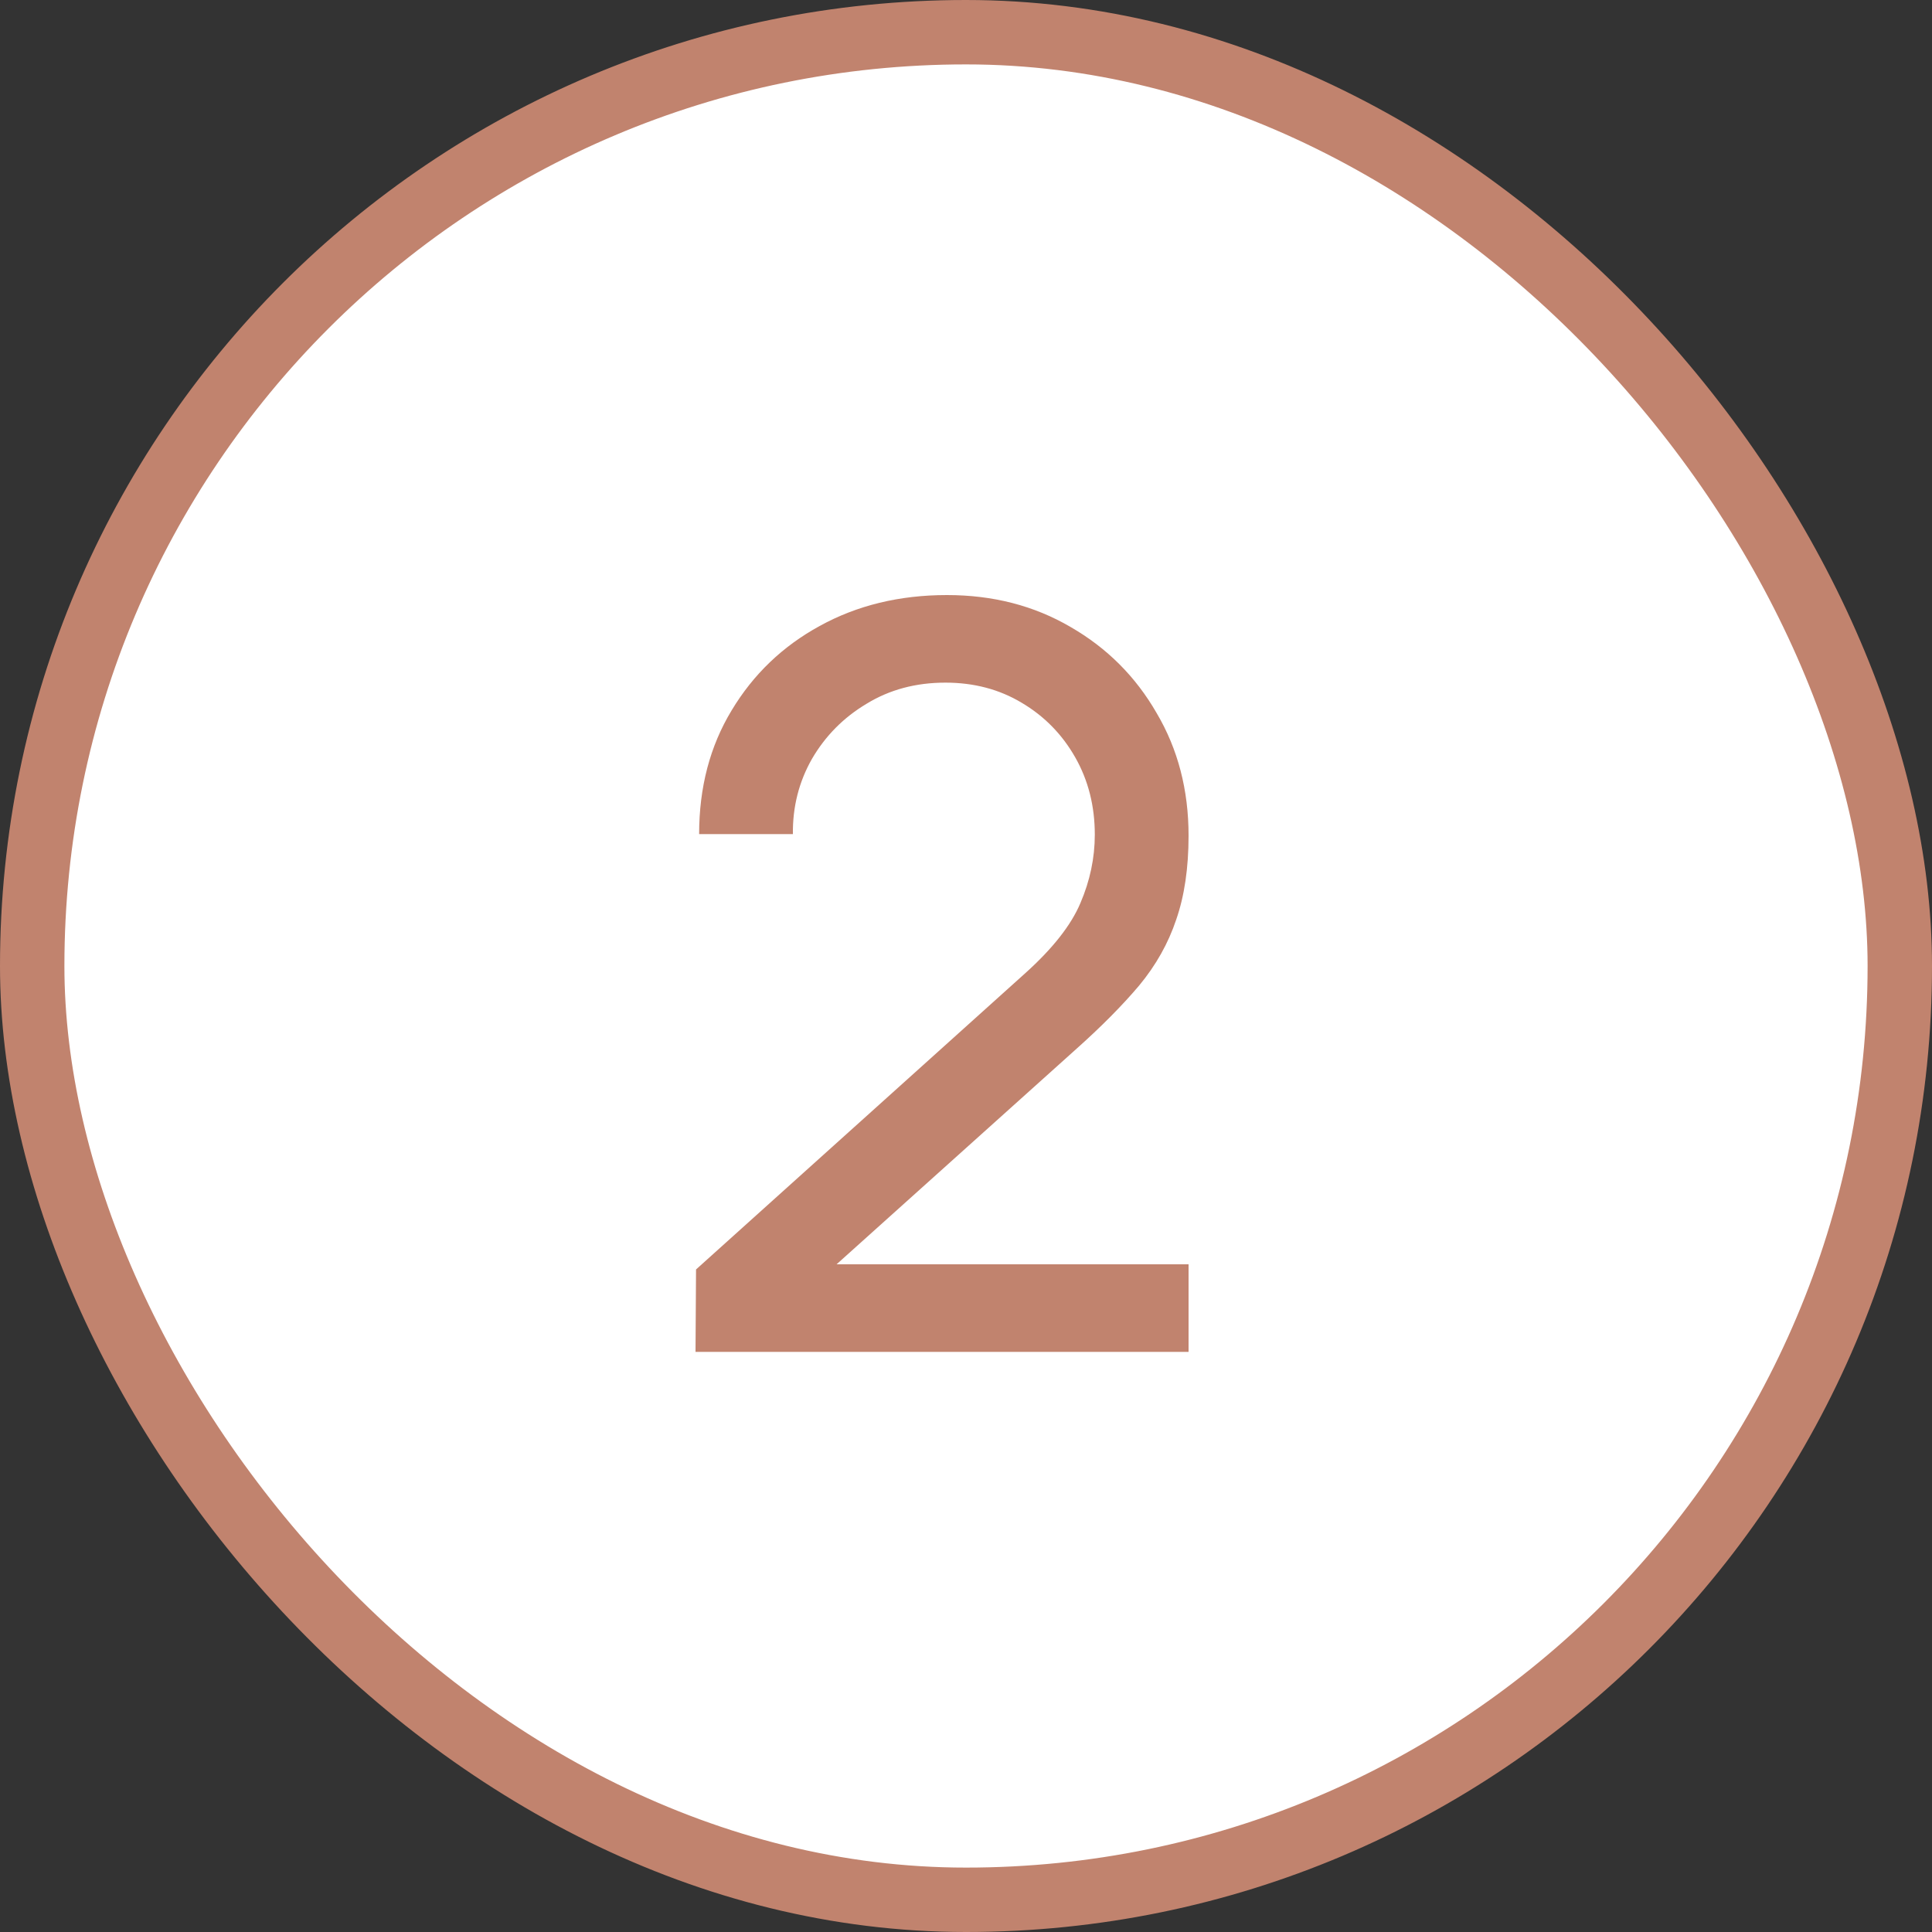
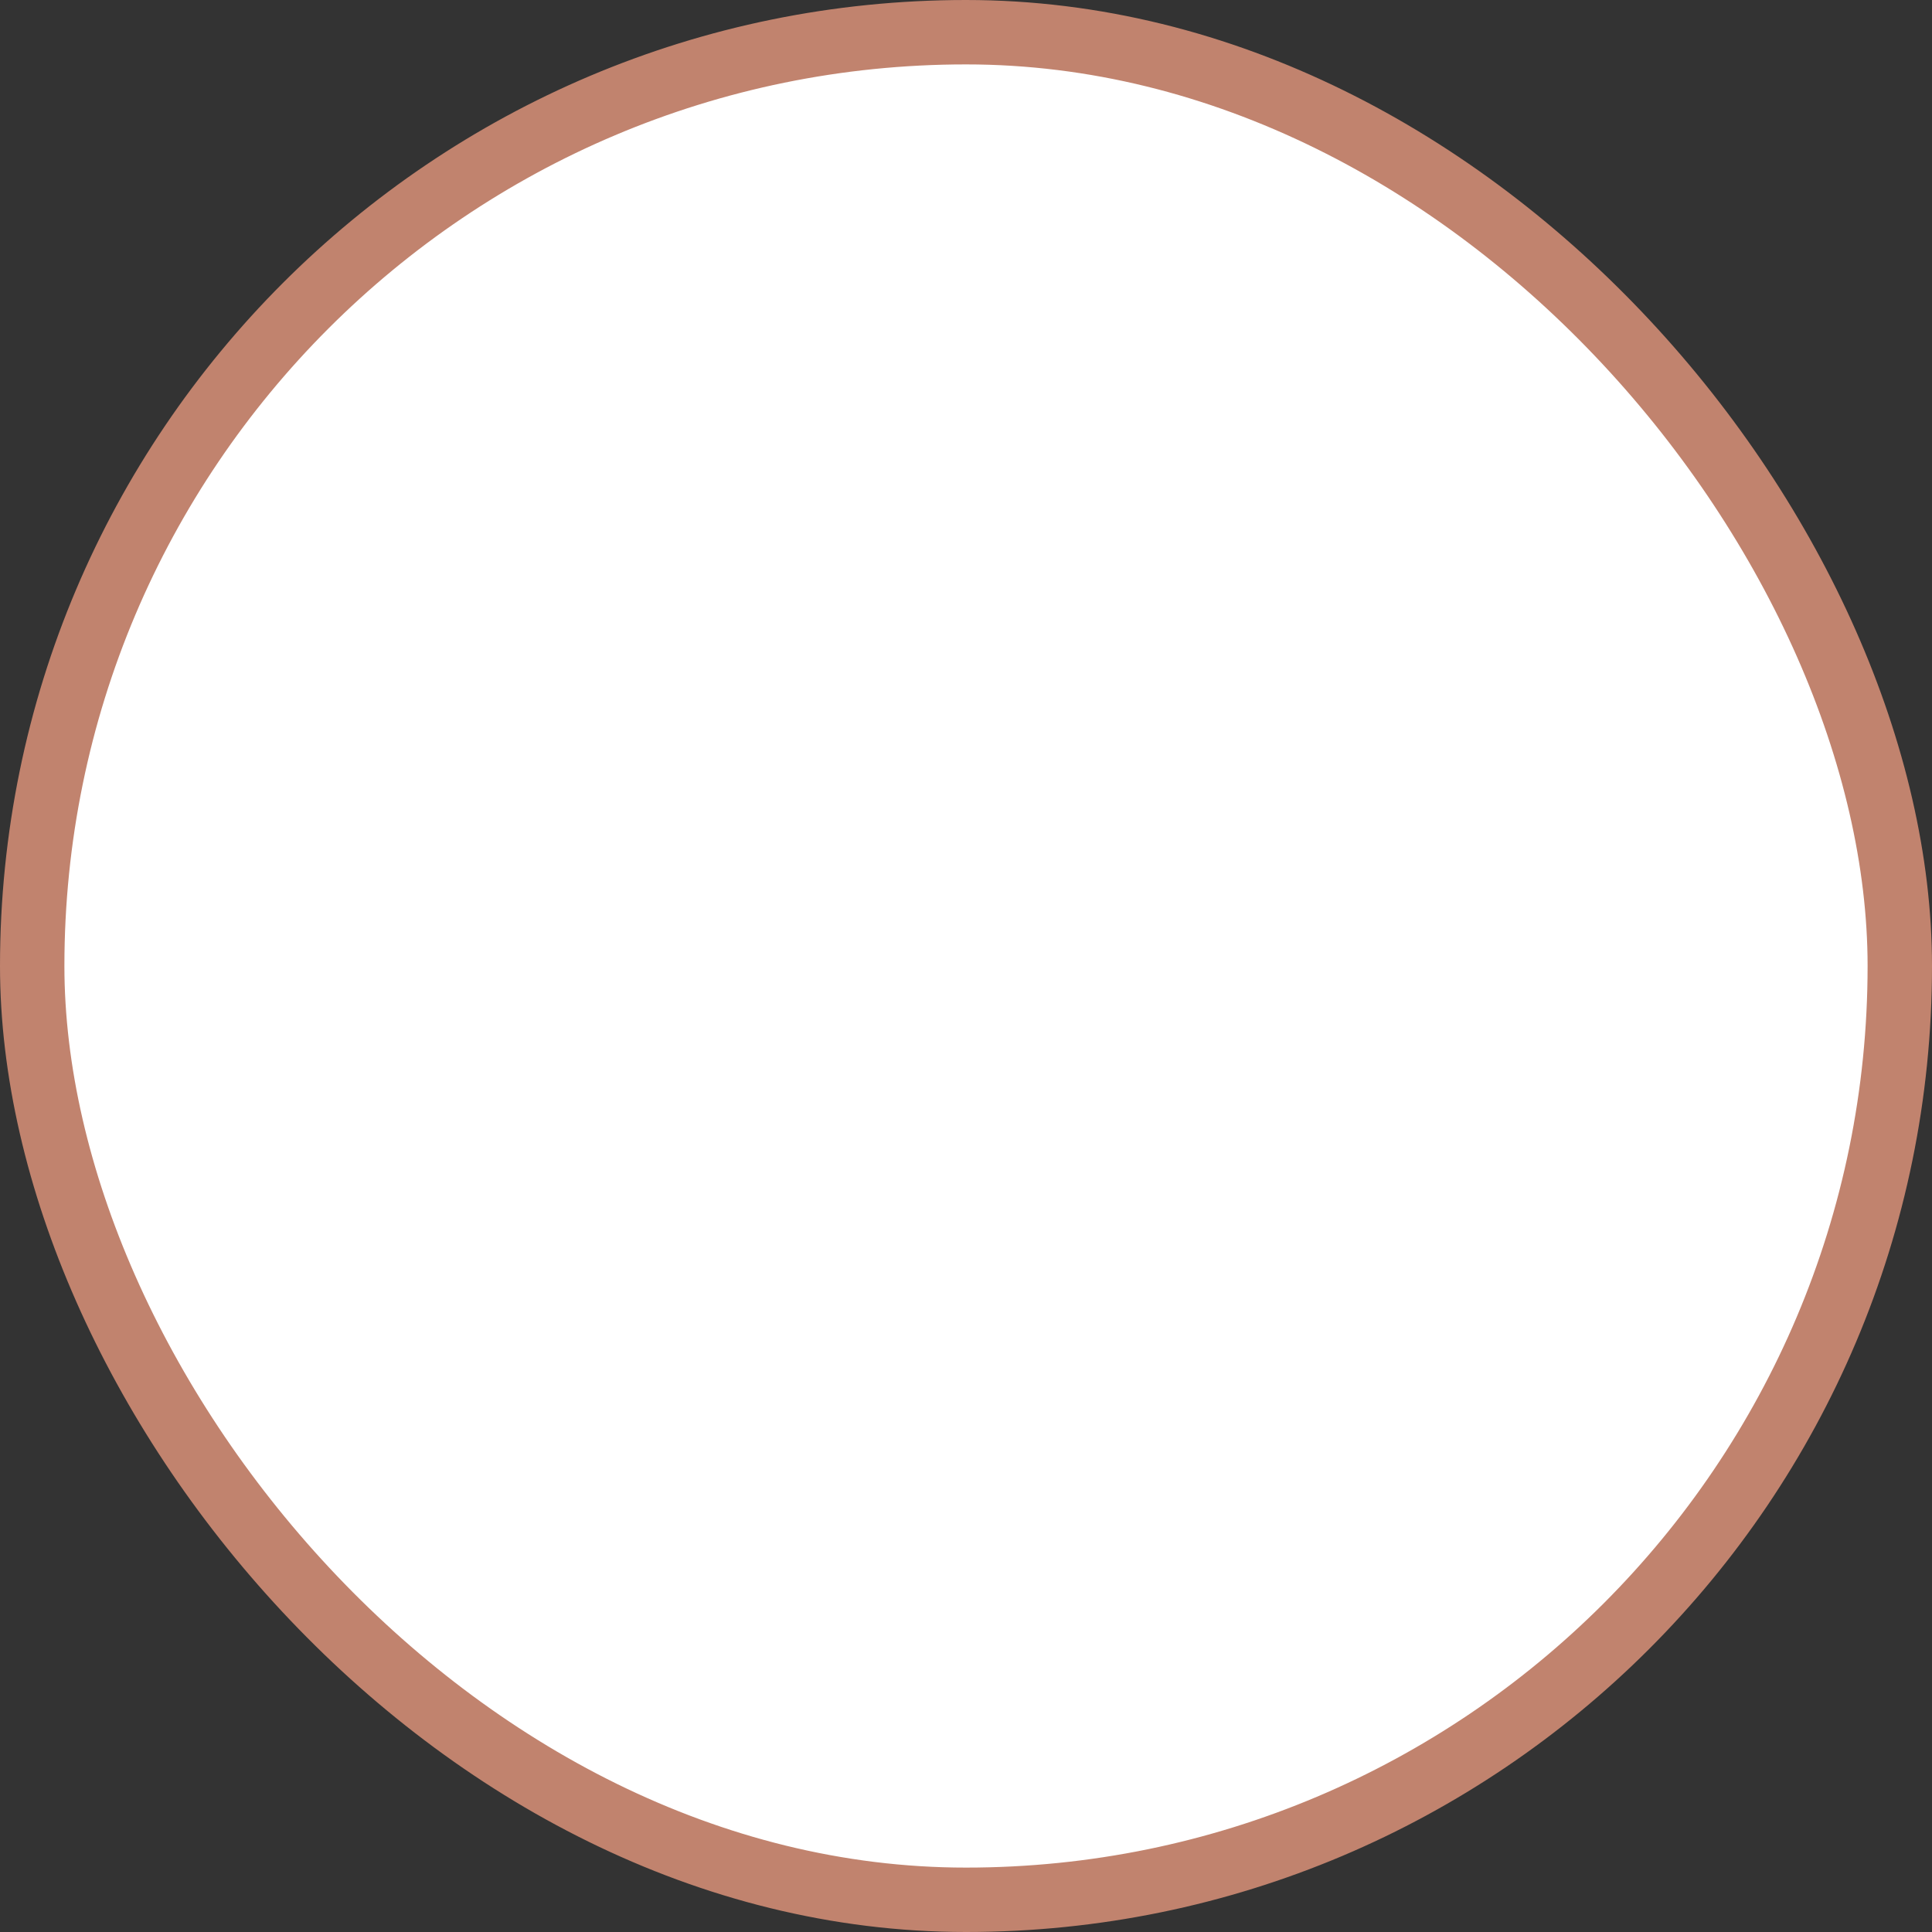
<svg xmlns="http://www.w3.org/2000/svg" width="30" height="30" viewBox="0 0 30 30" fill="none">
  <rect x="0" y="0" width="30" height="30" fill="#333333" stroke="none" />
  <rect x="0.5" y="0.5" width="29" height="29" rx="14.5" fill="white" stroke="#C1836E" />
-   <path d="M10.8 20.992L10.808 19.712L15.92 15.112C16.347 14.728 16.632 14.365 16.776 14.024C16.925 13.677 17 13.323 17 12.96C17 12.517 16.899 12.117 16.696 11.76C16.493 11.403 16.216 11.12 15.864 10.912C15.517 10.704 15.123 10.6 14.68 10.6C14.221 10.6 13.813 10.709 13.456 10.928C13.099 11.141 12.816 11.427 12.608 11.784C12.405 12.141 12.307 12.531 12.312 12.952H10.856C10.856 12.227 11.024 11.587 11.36 11.032C11.696 10.472 12.152 10.035 12.728 9.72C13.309 9.4 13.968 9.24 14.704 9.24C15.419 9.24 16.059 9.405 16.624 9.736C17.189 10.061 17.635 10.507 17.96 11.072C18.291 11.632 18.456 12.267 18.456 12.976C18.456 13.477 18.392 13.912 18.264 14.28C18.141 14.648 17.949 14.989 17.688 15.304C17.427 15.613 17.099 15.944 16.704 16.296L12.456 20.112L12.272 19.632H18.456V20.992H10.8Z" fill="#C1836E" />
</svg>